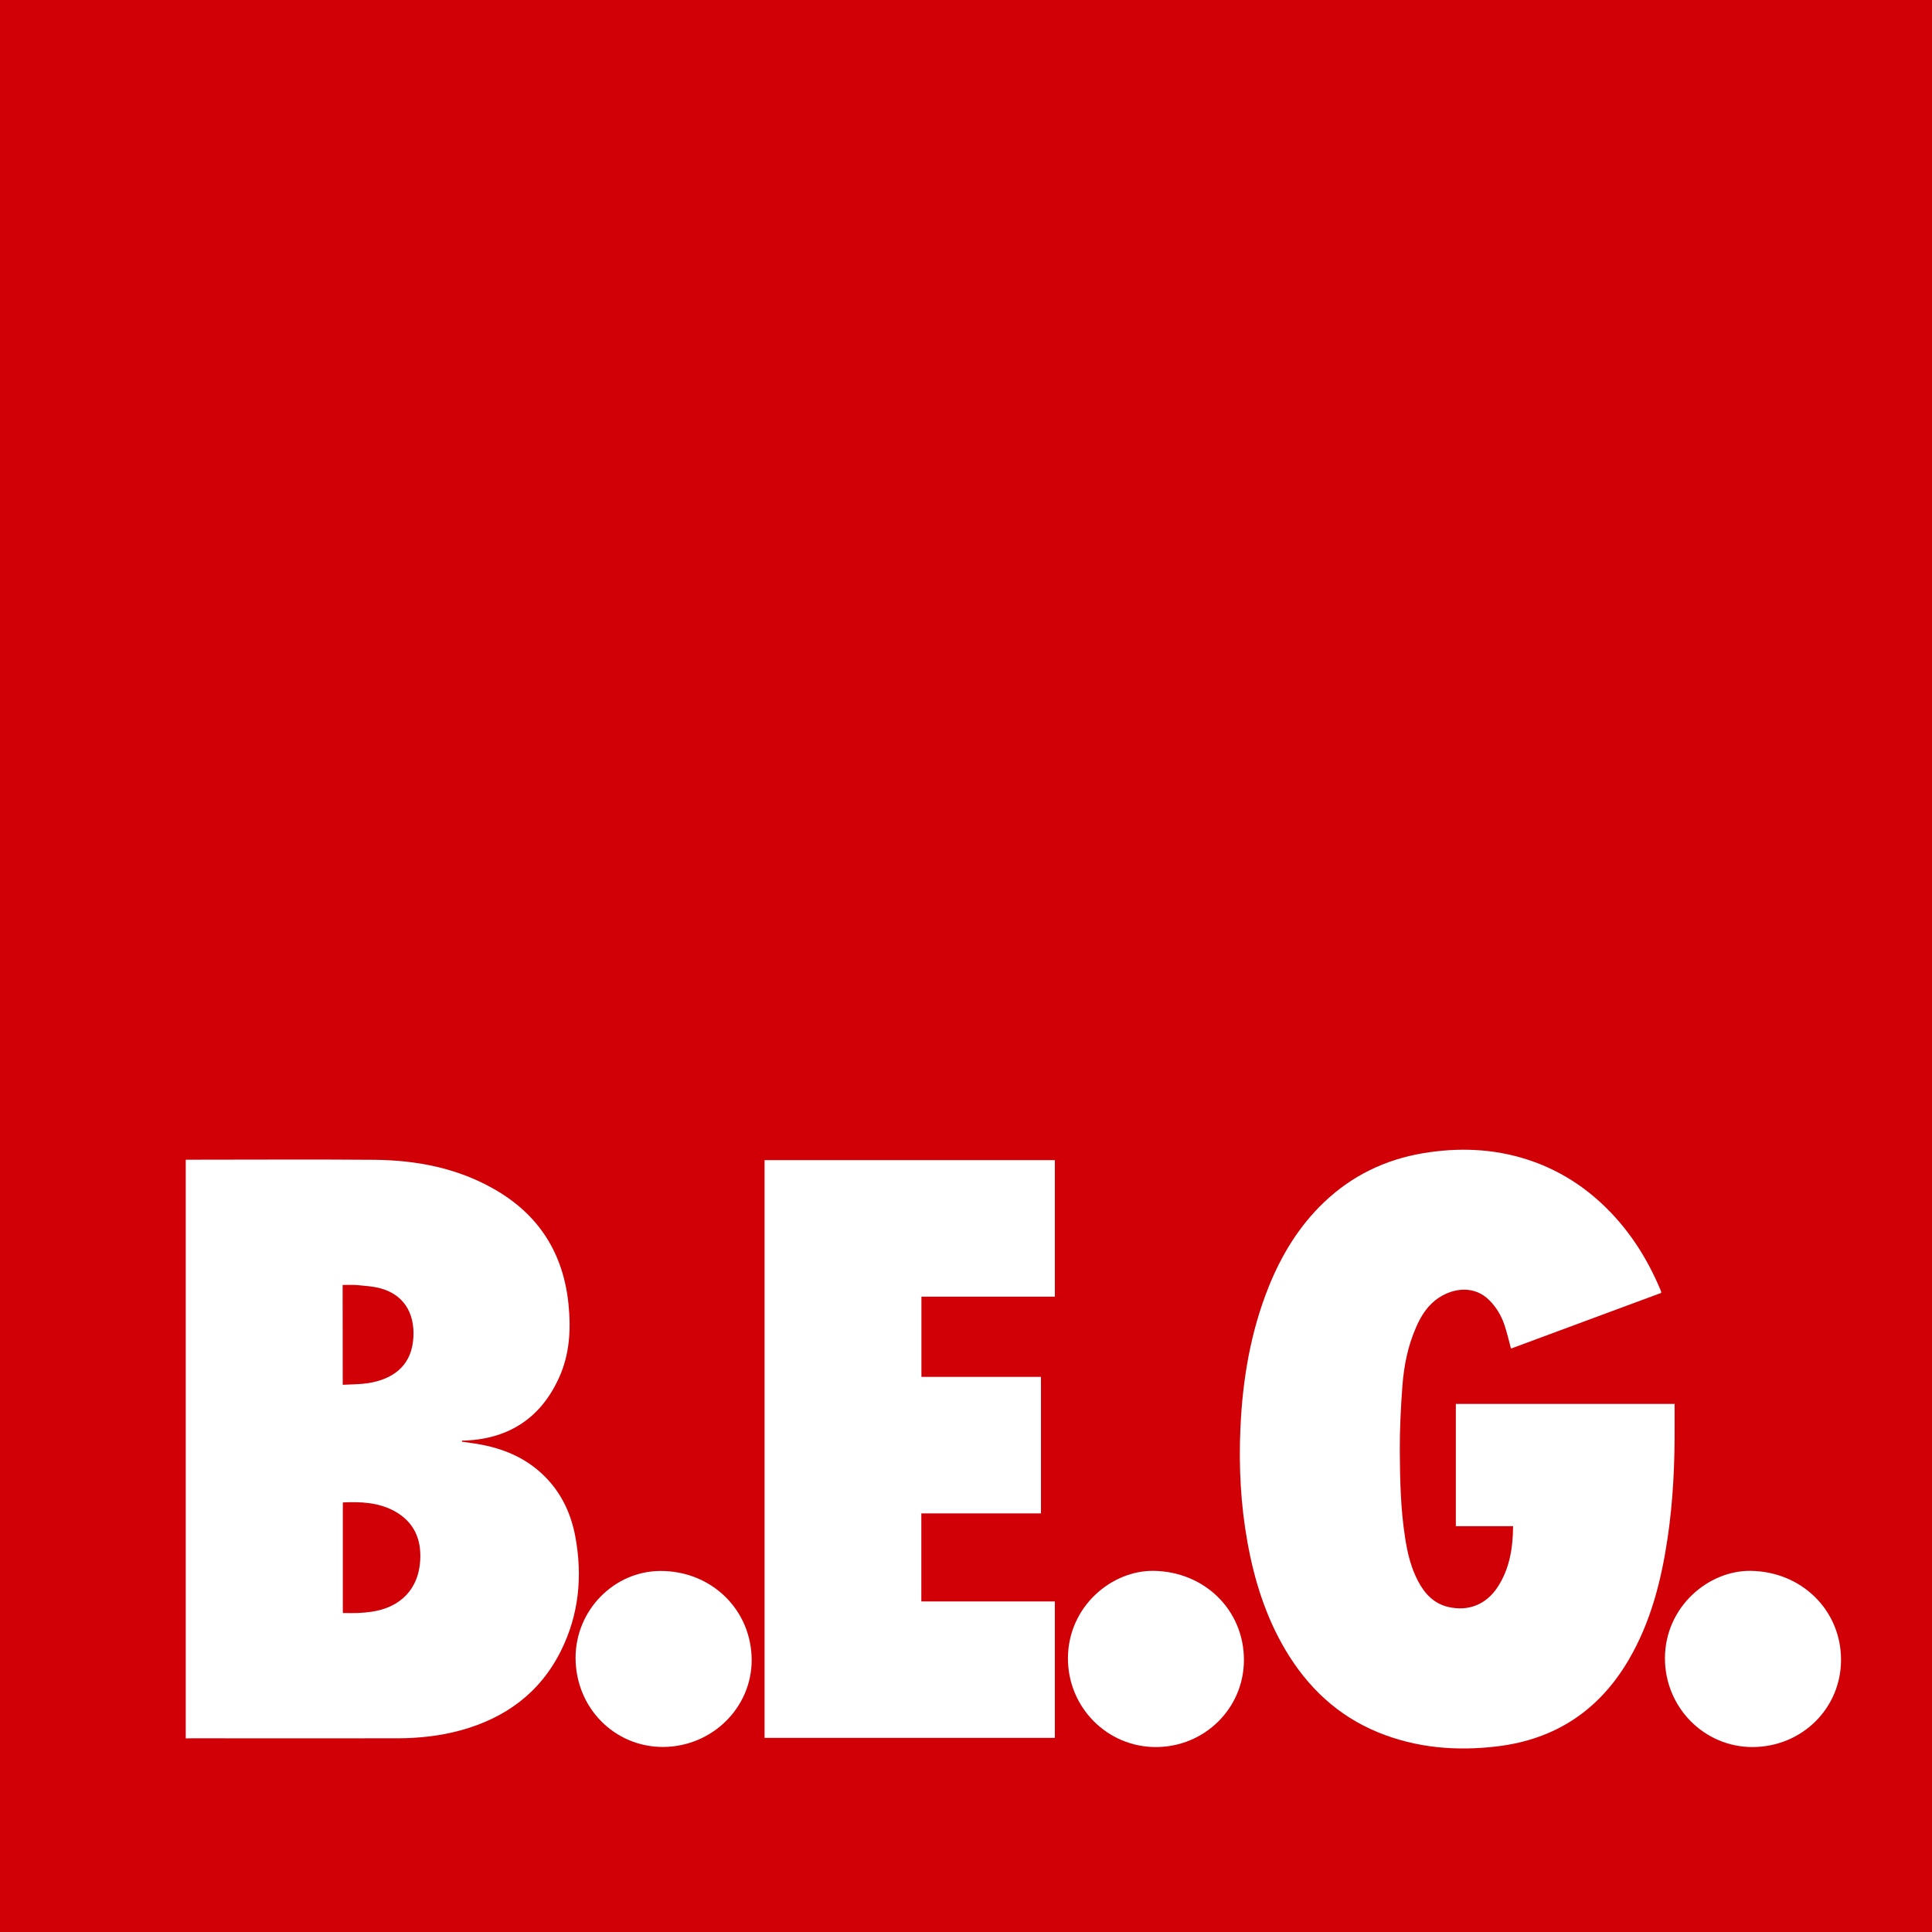
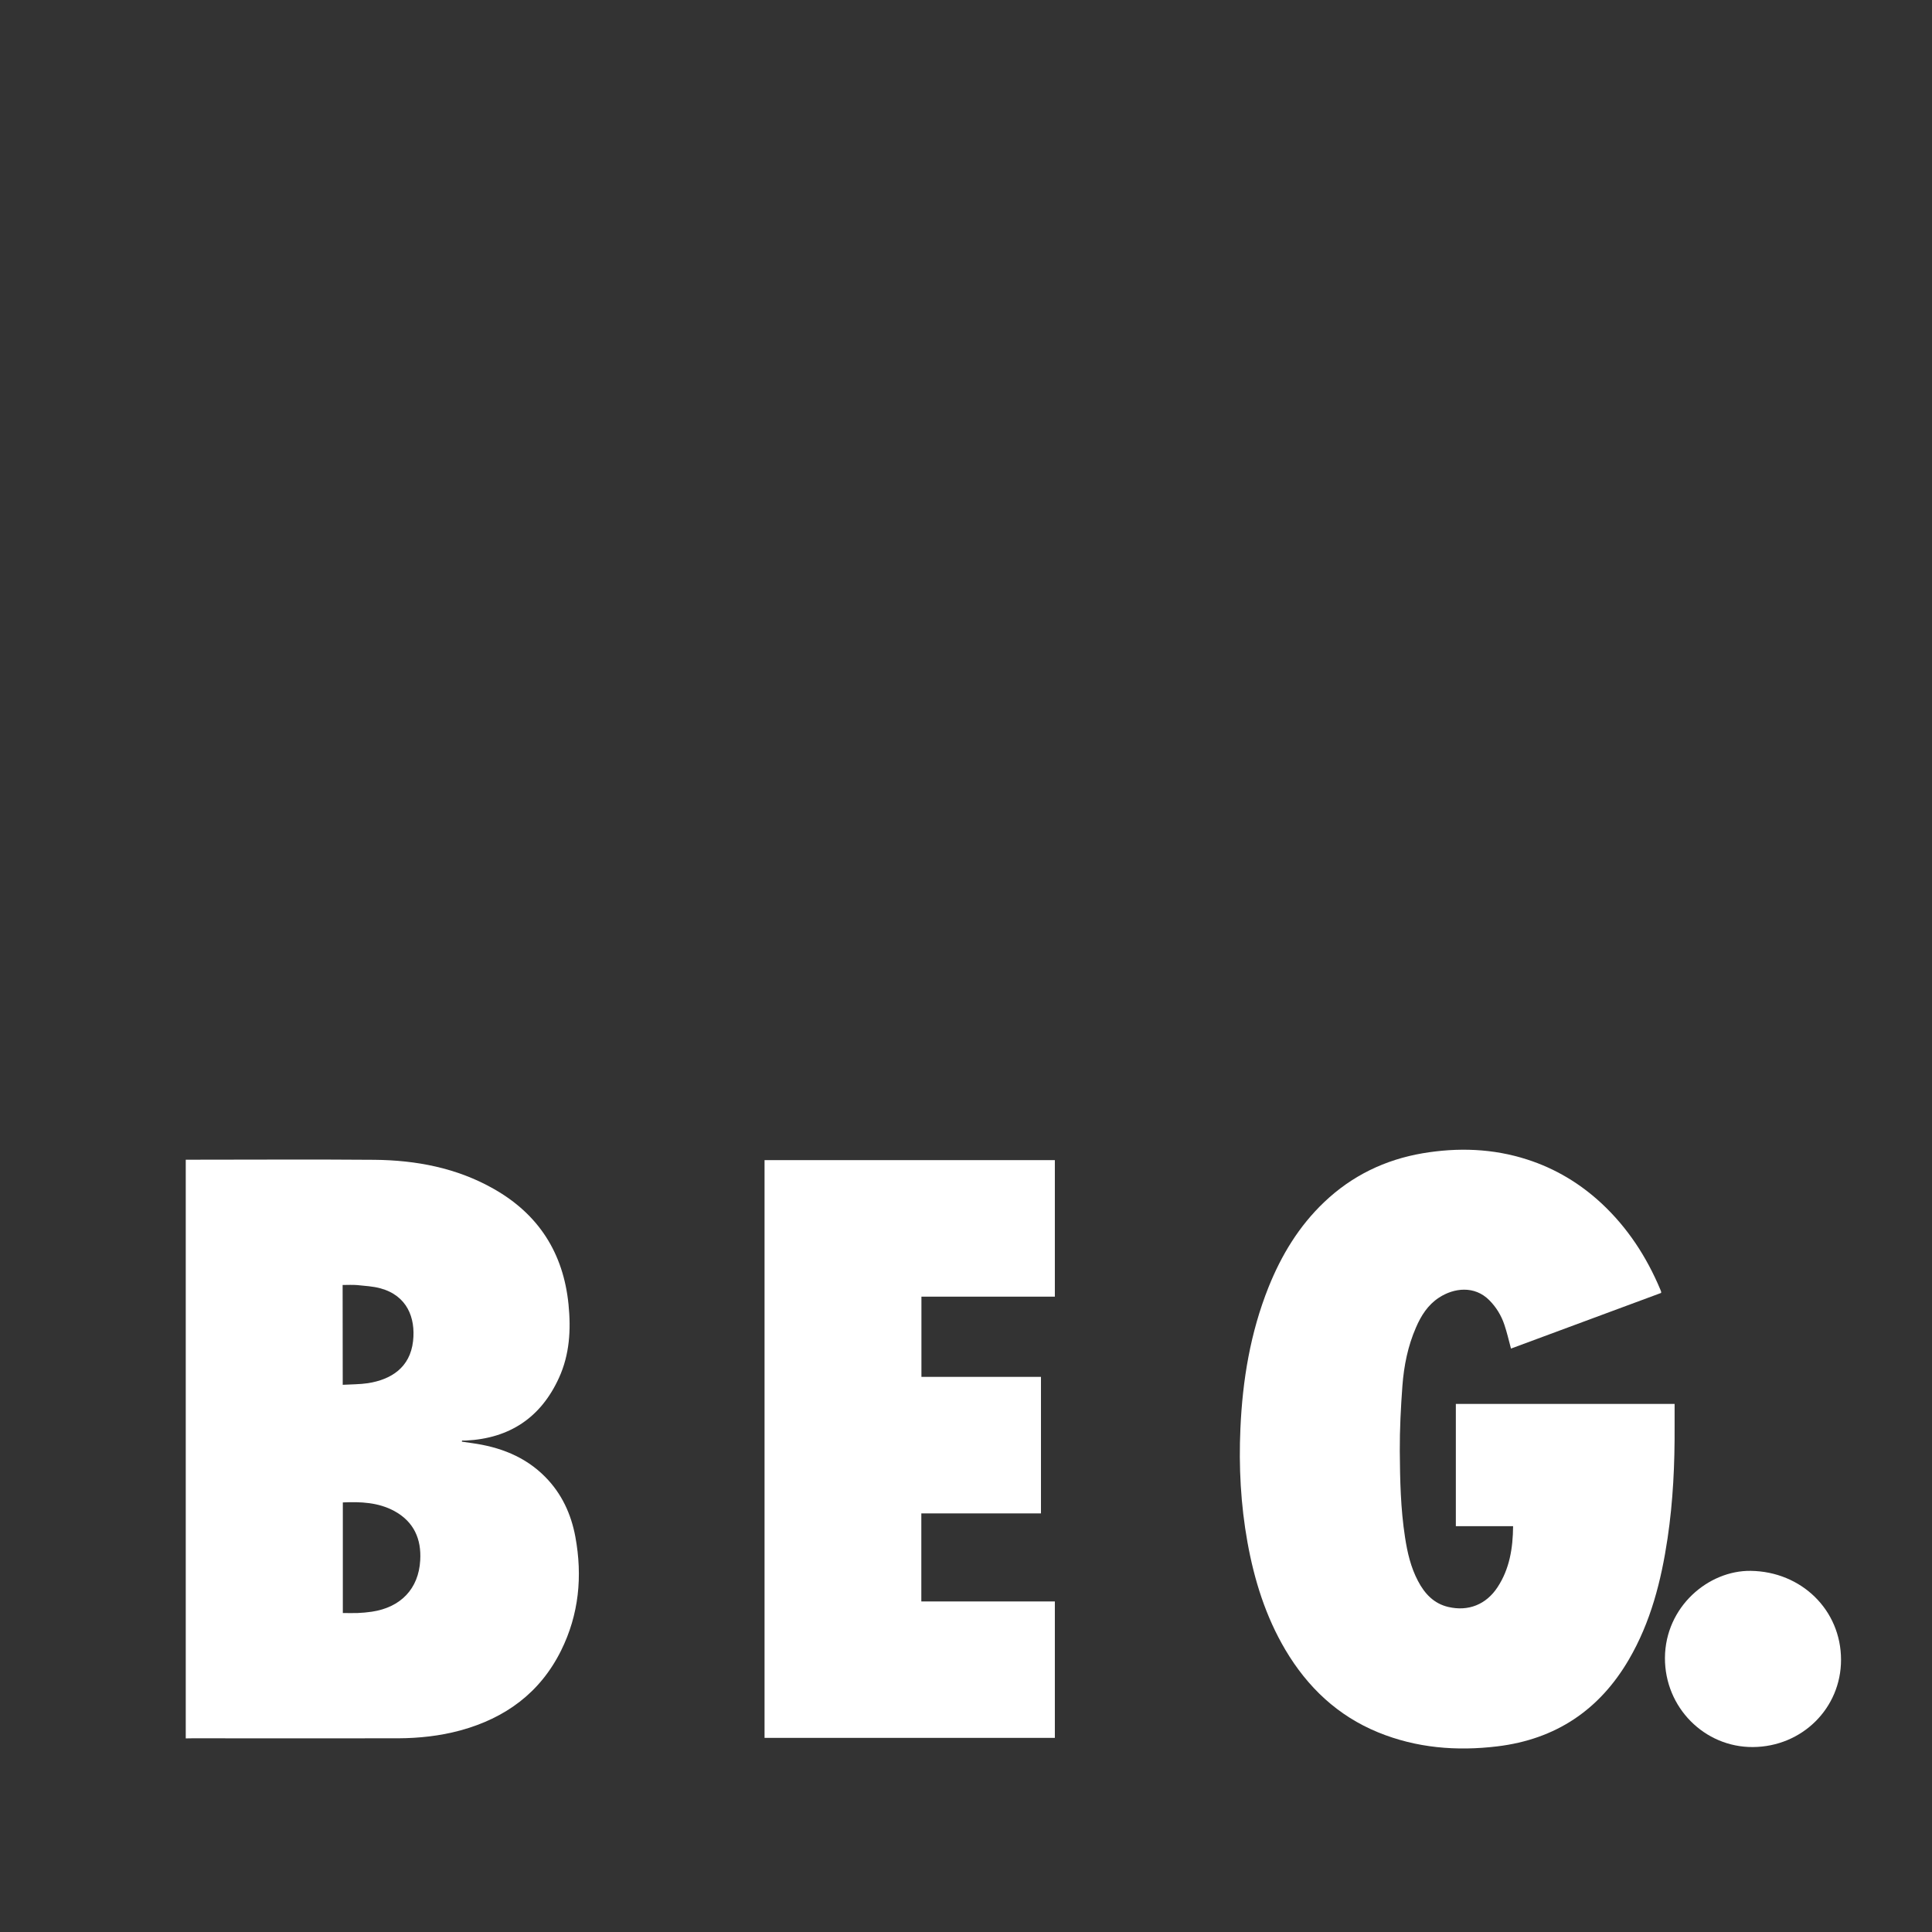
<svg xmlns="http://www.w3.org/2000/svg" version="1.1" x="0px" y="0px" viewBox="0 0 1920 1920" style="enable-background:new 0 0 1920 1920;" xml:space="preserve">
  <rect x="0" y="0" width="1920" height="1920" fill="#333333" stroke="none" />
  <style type="text/css">
	.st0{fill:#D10006;stroke:#D10006;stroke-width:5;stroke-miterlimit:10;}
	.st1{fill:#FFFFFF;}
</style>
  <g id="Слой_2">
-     <rect x="0.5" y="0.5" class="st0" width="1919" height="1919" />
-   </g>
+     </g>
  <g id="Слой_1">
    <g>
      <path class="st1" d="M184.6,1727.6c0-192.1,0-383.4,0-575.1c1.9,0,3.6,0,5.2,0c60.7,0,121.5-0.4,182.2,0.1    c41.6,0.4,81.8,8,118.5,28.8c44.8,25.3,69.4,63.9,74.5,115c2.5,25.1,1.1,49.7-9.5,72.9c-18,39.5-49,60.1-92.3,62.3    c-1.3,0.1-2.7,0-4,0c-0.1,0.4-0.1,0.7-0.2,1.1c3.2,0.5,6.5,0.9,9.7,1.4c27.8,3.8,53.1,13.3,73.2,33.7    c16.4,16.6,25.7,36.9,29.9,59.5c7.2,39.1,3.6,77.1-14.2,113c-20.9,42.1-55.5,67.2-100.2,79.4c-20.3,5.5-41,7.7-61.9,7.8    c-68.2,0.1-136.4,0-204.6,0C189,1727.6,187,1727.6,184.6,1727.6z M340.7,1603c5.3,0,10,0.2,14.7,0c4.7-0.2,9.4-0.6,14.1-1.3    c28.7-4.3,46.5-22.7,48.1-51c1.3-21.2-6.3-38.5-25.8-49.1c-16-8.6-33.4-9.3-51.1-8.5C340.7,1529.7,340.7,1566.1,340.7,1603z     M340.6,1376.2c8.7-0.5,17-0.4,25-1.6c23-3.6,41.9-15.4,44.9-41.8c2.6-23.3-6-45.3-32.5-52.5c-7.4-2-15.3-2.4-23-3.2    c-4.8-0.4-9.6-0.1-14.5-0.1C340.6,1310.2,340.6,1342.7,340.6,1376.2z" />
      <path class="st1" d="M1650.8,1284.9c-49.7,18.4-99.6,36.9-149.2,55.3c-2.2-8.2-4-16.1-6.6-23.8c-3.1-9.2-8.1-17.4-15-24.3    c-14.6-14.7-35.1-12.3-50-2.5c-11,7.2-17.7,17.8-22.8,29.6c-8.1,18.5-12,38.1-13.5,58c-1.6,21.6-2.7,43.2-2.6,64.8    c0.2,28.6,0.8,57.3,5.2,85.7c2.3,15.1,5.7,29.9,12.9,43.5c6.6,12.6,15.8,22.5,30.2,25.8c19.8,4.6,37.5-2.4,48.8-19.6    c12-18.2,15.3-38.8,15.5-60.7c-19.1,0-37.9,0-56.9,0c0-40.8,0-81,0-121.5c72.1,0,144.2,0,217.4,0c0,7.5,0,15,0,22.4    c0.2,37.2-1.5,74.3-7,111.2c-6.3,42.2-16.7,83.2-38.5,120.5c-29.3,50.2-72.8,79.2-130.6,86.2c-40.6,4.9-80.3,1.7-118.5-13.9    c-40.3-16.5-70.2-44.9-92.2-82c-19.6-33.1-30.9-69.3-37.7-107c-6.7-37.3-8.7-75-7-112.9c2.1-48.2,9.9-95.3,27.9-140.4    c12.8-31.9,30.2-60.7,55.3-84.6c27.6-26.3,60.5-42.2,97.9-48.6c35-5.9,69.8-4.8,103.9,6.2c28,9,52.6,23.8,74.1,43.8    c25.8,24.1,44.6,53,58.2,85.4c0.3,0.7,0.5,1.4,0.8,2.1C1650.9,1283.9,1650.8,1284.2,1650.8,1284.9z" />
      <path class="st1" d="M759.8,1727.1c0-191.5,0-382.7,0-574.2c96.1,0,192.2,0,288.5,0c0,45.1,0,90.2,0,135.7c-44.3,0-88.3,0-132.6,0    c0,26.7,0,53,0,79.7c39.6,0,79,0,118.8,0c0,45.3,0,90.2,0,135.7c-39.5,0-79.1,0-118.9,0c0,29.4,0,58.2,0,87.5    c44.2,0,88.3,0,132.7,0c0,45.5,0,90.4,0,135.6C952.2,1727.1,856.3,1727.1,759.8,1727.1z" />
-       <path class="st1" d="M572,1647.5c0-47.3,38.3-86.3,84.6-86.3c50.6,0,90.2,38.7,90.4,88.3c0.2,47.5-39.4,86.4-87.9,86.6    C610.6,1736.3,572,1697,572,1647.5z" />
-       <path class="st1" d="M1236.2,1649.6c0,48-39,86.6-87.6,86.6c-48.4,0-87.6-39.6-87.3-88.7c0.4-51.1,43.5-87.1,85.4-86.4    C1197,1561.9,1236.2,1600,1236.2,1649.6z" />
      <path class="st1" d="M1829.6,1649.5c0,48.1-38.7,86.4-87.6,86.7c-48.2,0.3-87.6-39.4-87.4-88.6c0.3-50.9,43.3-87.1,85.3-86.5    C1790.2,1561.8,1829.6,1600,1829.6,1649.5z" />
    </g>
  </g>
</svg>